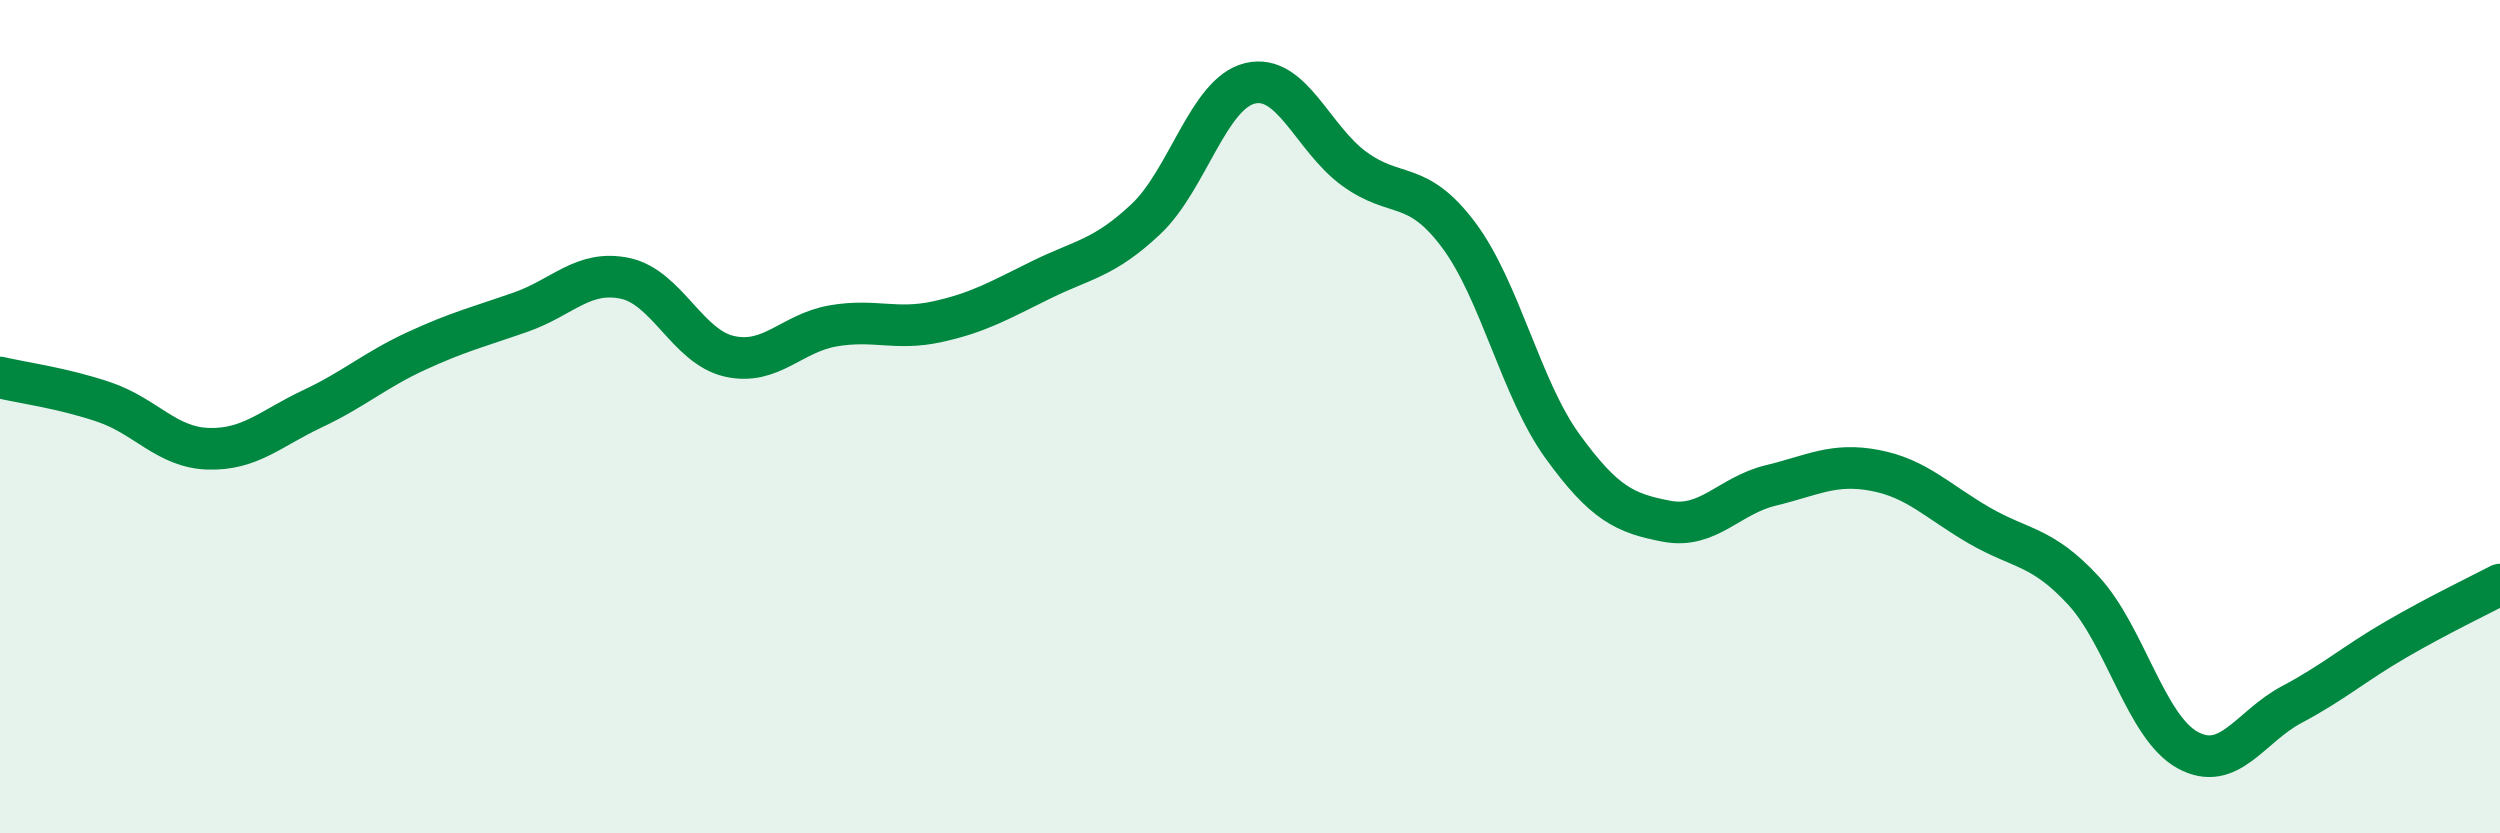
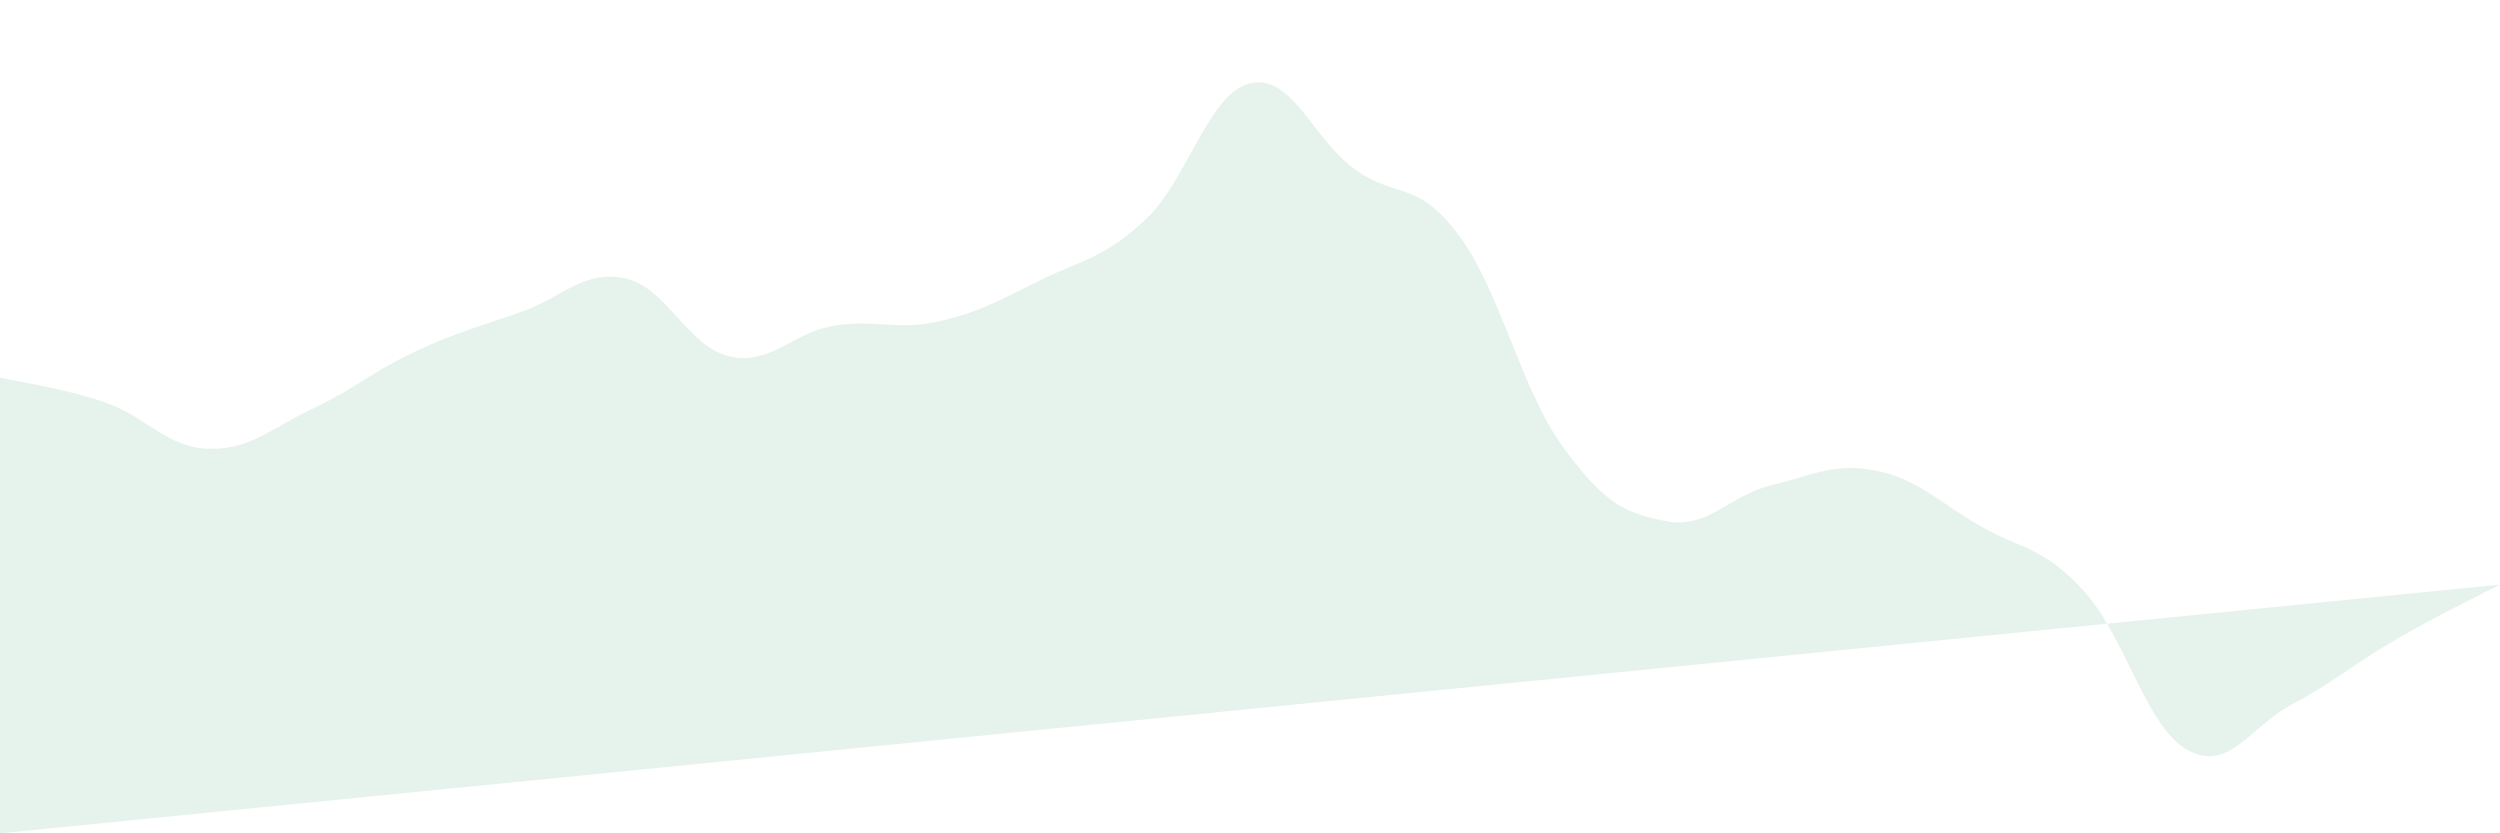
<svg xmlns="http://www.w3.org/2000/svg" width="60" height="20" viewBox="0 0 60 20">
-   <path d="M 0,9.06 C 0.5,9.18 1.5,9.31 2.5,9.65 C 3.5,9.99 4,10.74 5,10.77 C 6,10.8 6.5,10.28 7.5,9.81 C 8.5,9.34 9,8.88 10,8.42 C 11,7.96 11.5,7.84 12.5,7.49 C 13.5,7.14 14,6.47 15,6.68 C 16,6.89 16.5,8.32 17.5,8.55 C 18.5,8.78 19,7.99 20,7.82 C 21,7.65 21.5,7.94 22.5,7.72 C 23.5,7.5 24,7.2 25,6.71 C 26,6.22 26.5,6.2 27.5,5.26 C 28.5,4.32 29,2.24 30,2 C 31,1.76 31.5,3.32 32.5,4.05 C 33.5,4.78 34,4.3 35,5.63 C 36,6.96 36.5,9.33 37.5,10.71 C 38.5,12.09 39,12.32 40,12.51 C 41,12.7 41.5,11.89 42.5,11.65 C 43.5,11.41 44,11.1 45,11.29 C 46,11.48 46.5,12.03 47.5,12.61 C 48.5,13.19 49,13.09 50,14.17 C 51,15.25 51.5,17.45 52.5,18 C 53.5,18.55 54,17.44 55,16.91 C 56,16.38 56.5,15.93 57.5,15.35 C 58.5,14.77 59.5,14.29 60,14.03L60 20L0 20Z" fill="#008740" opacity="0.1" stroke-linecap="round" stroke-linejoin="round" />
-   <path d="M 0,9.06 C 0.5,9.18 1.5,9.31 2.5,9.65 C 3.5,9.99 4,10.74 5,10.77 C 6,10.8 6.5,10.28 7.5,9.81 C 8.5,9.34 9,8.88 10,8.42 C 11,7.96 11.5,7.84 12.5,7.49 C 13.5,7.14 14,6.47 15,6.68 C 16,6.89 16.5,8.32 17.5,8.55 C 18.5,8.78 19,7.99 20,7.82 C 21,7.65 21.5,7.94 22.5,7.72 C 23.5,7.5 24,7.2 25,6.71 C 26,6.22 26.5,6.2 27.5,5.26 C 28.5,4.32 29,2.24 30,2 C 31,1.76 31.5,3.32 32.5,4.05 C 33.5,4.78 34,4.3 35,5.63 C 36,6.96 36.5,9.33 37.5,10.71 C 38.5,12.09 39,12.32 40,12.51 C 41,12.7 41.5,11.89 42.5,11.65 C 43.5,11.41 44,11.1 45,11.29 C 46,11.48 46.5,12.03 47.5,12.61 C 48.5,13.19 49,13.09 50,14.17 C 51,15.25 51.5,17.45 52.5,18 C 53.5,18.55 54,17.44 55,16.91 C 56,16.38 56.5,15.93 57.5,15.35 C 58.5,14.77 59.5,14.29 60,14.03" stroke="#008740" stroke-width="1" fill="none" stroke-linecap="round" stroke-linejoin="round" />
+   <path d="M 0,9.06 C 0.5,9.18 1.5,9.31 2.5,9.65 C 3.5,9.99 4,10.74 5,10.77 C 6,10.8 6.5,10.28 7.5,9.81 C 8.5,9.34 9,8.88 10,8.42 C 11,7.96 11.5,7.84 12.5,7.49 C 13.5,7.14 14,6.47 15,6.68 C 16,6.89 16.5,8.32 17.5,8.55 C 18.5,8.78 19,7.99 20,7.82 C 21,7.65 21.5,7.94 22.5,7.72 C 23.5,7.5 24,7.2 25,6.71 C 26,6.22 26.5,6.2 27.5,5.26 C 28.5,4.32 29,2.24 30,2 C 31,1.76 31.5,3.32 32.5,4.05 C 33.5,4.78 34,4.3 35,5.63 C 36,6.96 36.5,9.33 37.5,10.71 C 38.5,12.09 39,12.32 40,12.51 C 41,12.7 41.5,11.89 42.5,11.65 C 43.5,11.41 44,11.1 45,11.29 C 46,11.48 46.5,12.03 47.5,12.61 C 48.5,13.19 49,13.09 50,14.17 C 51,15.25 51.5,17.45 52.5,18 C 53.5,18.55 54,17.44 55,16.91 C 56,16.38 56.5,15.93 57.5,15.35 C 58.5,14.77 59.5,14.29 60,14.03L0 20Z" fill="#008740" opacity="0.1" stroke-linecap="round" stroke-linejoin="round" />
</svg>